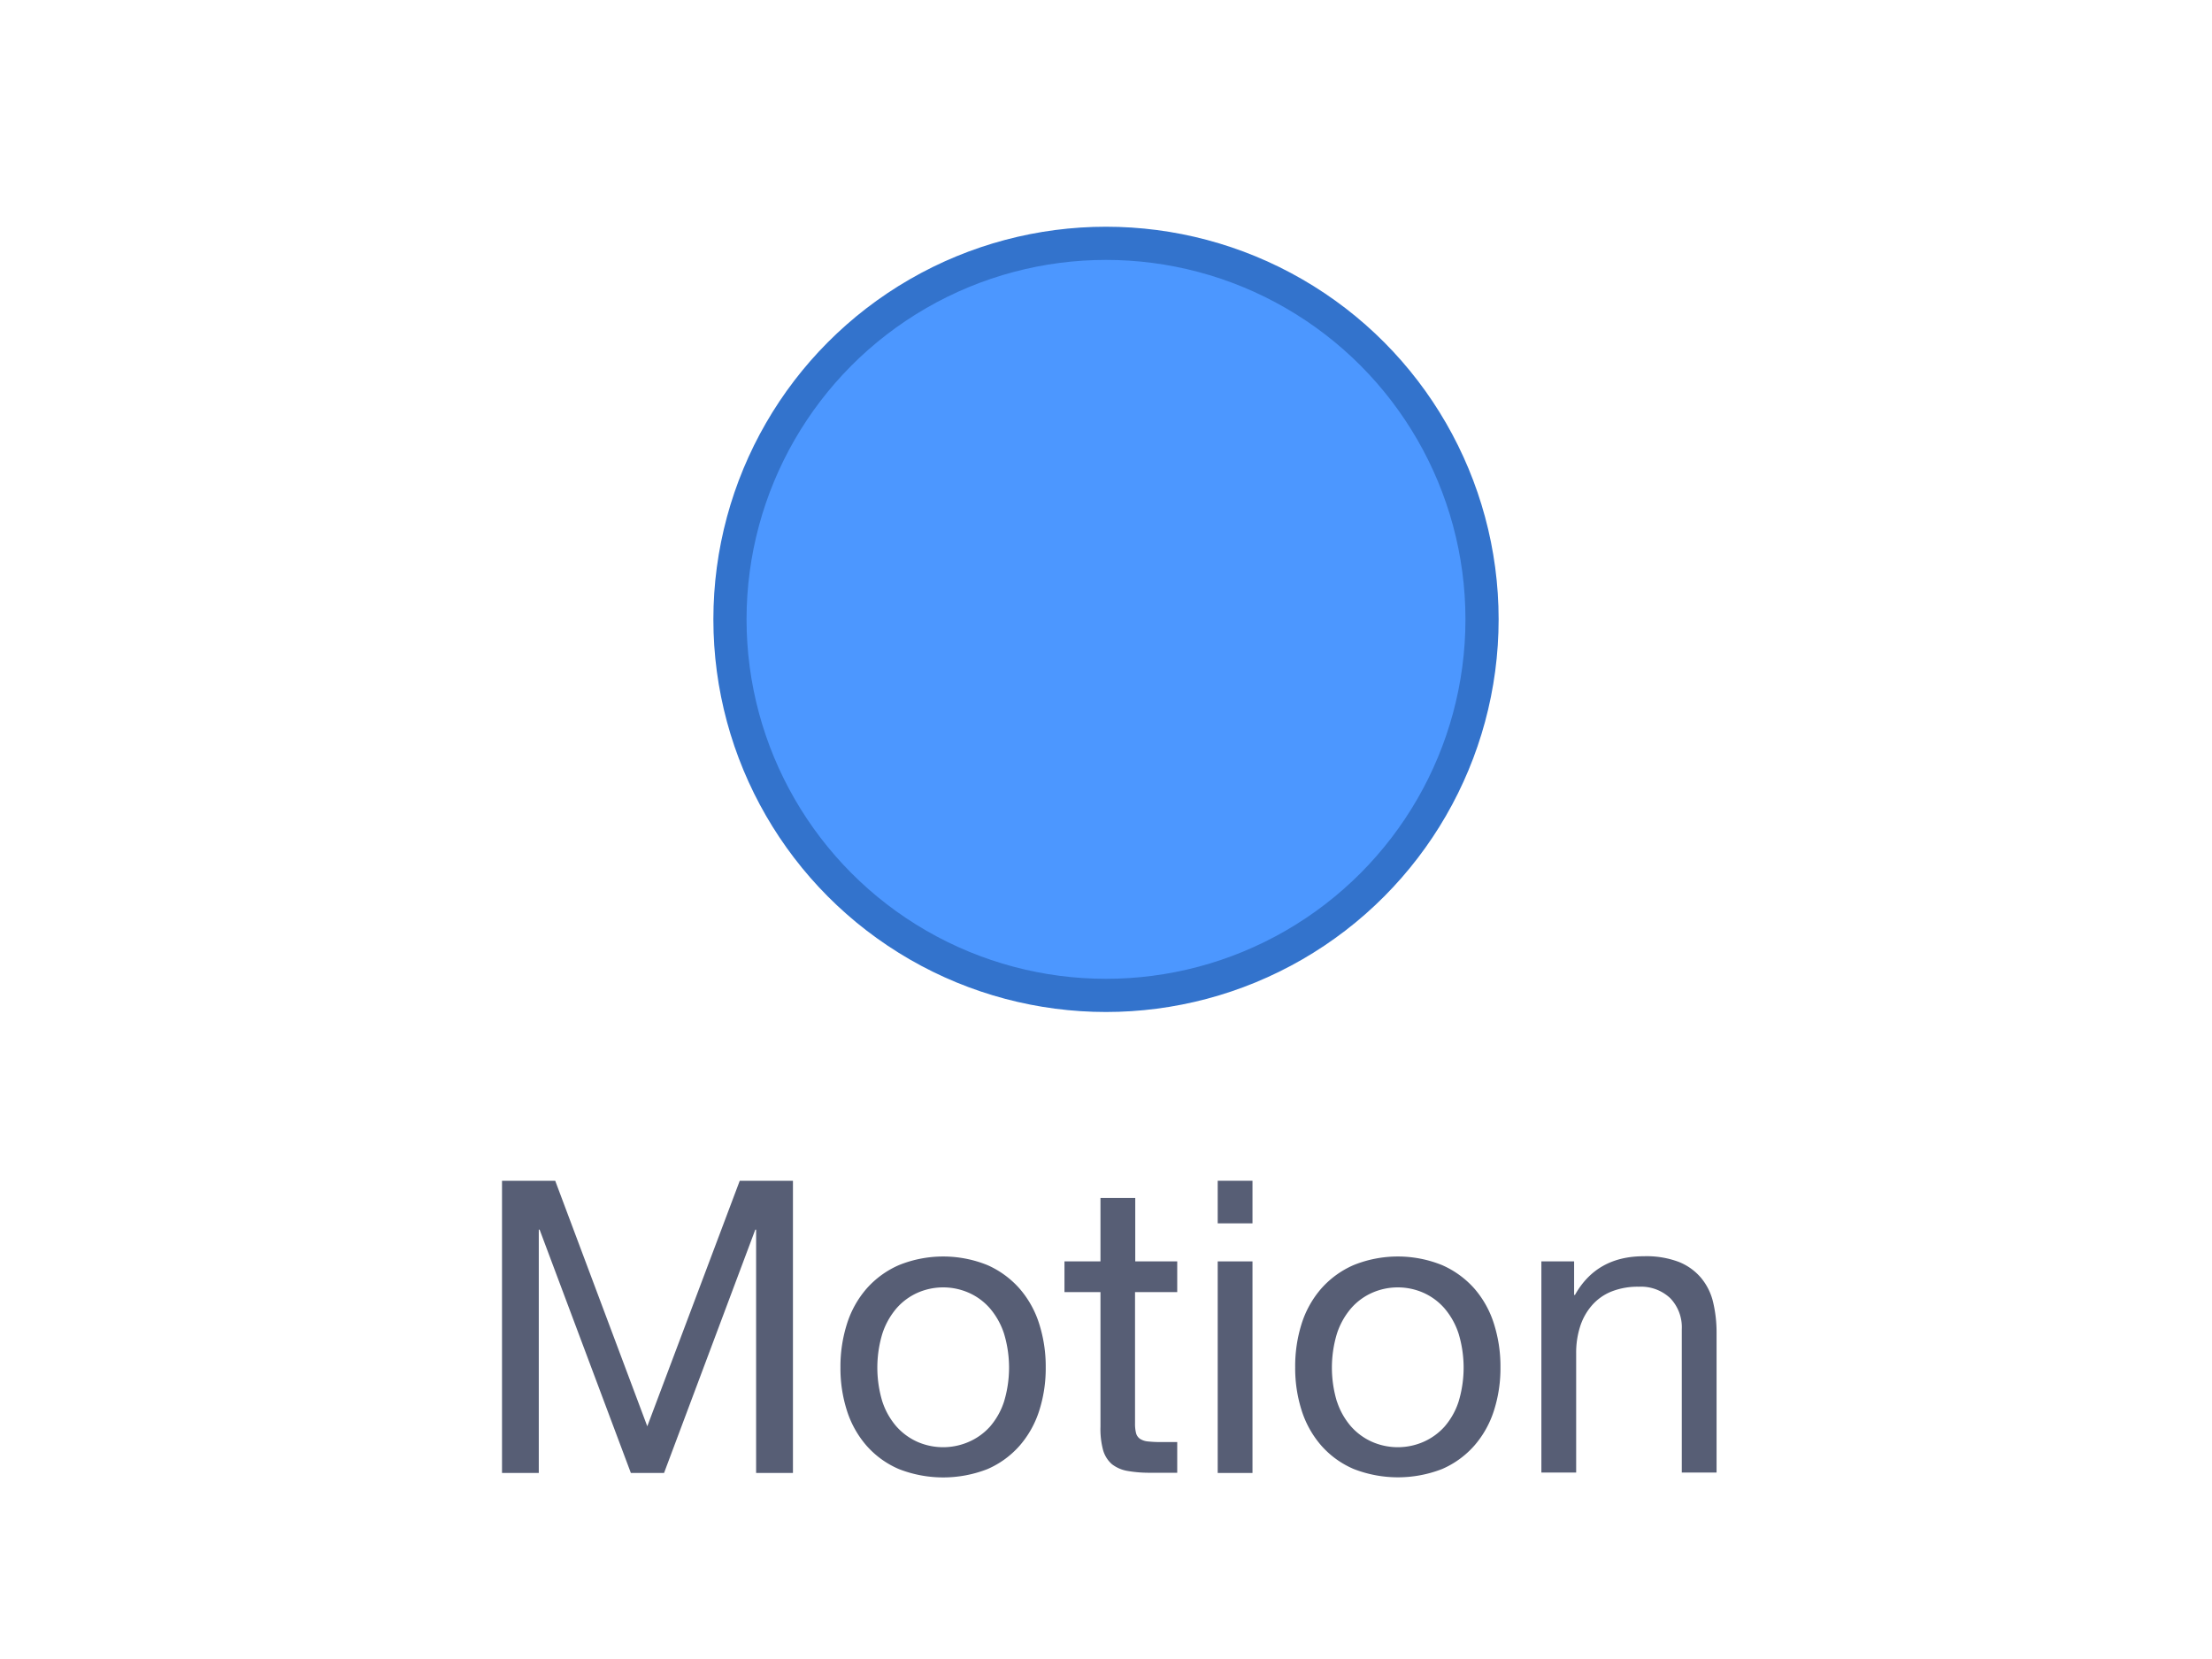
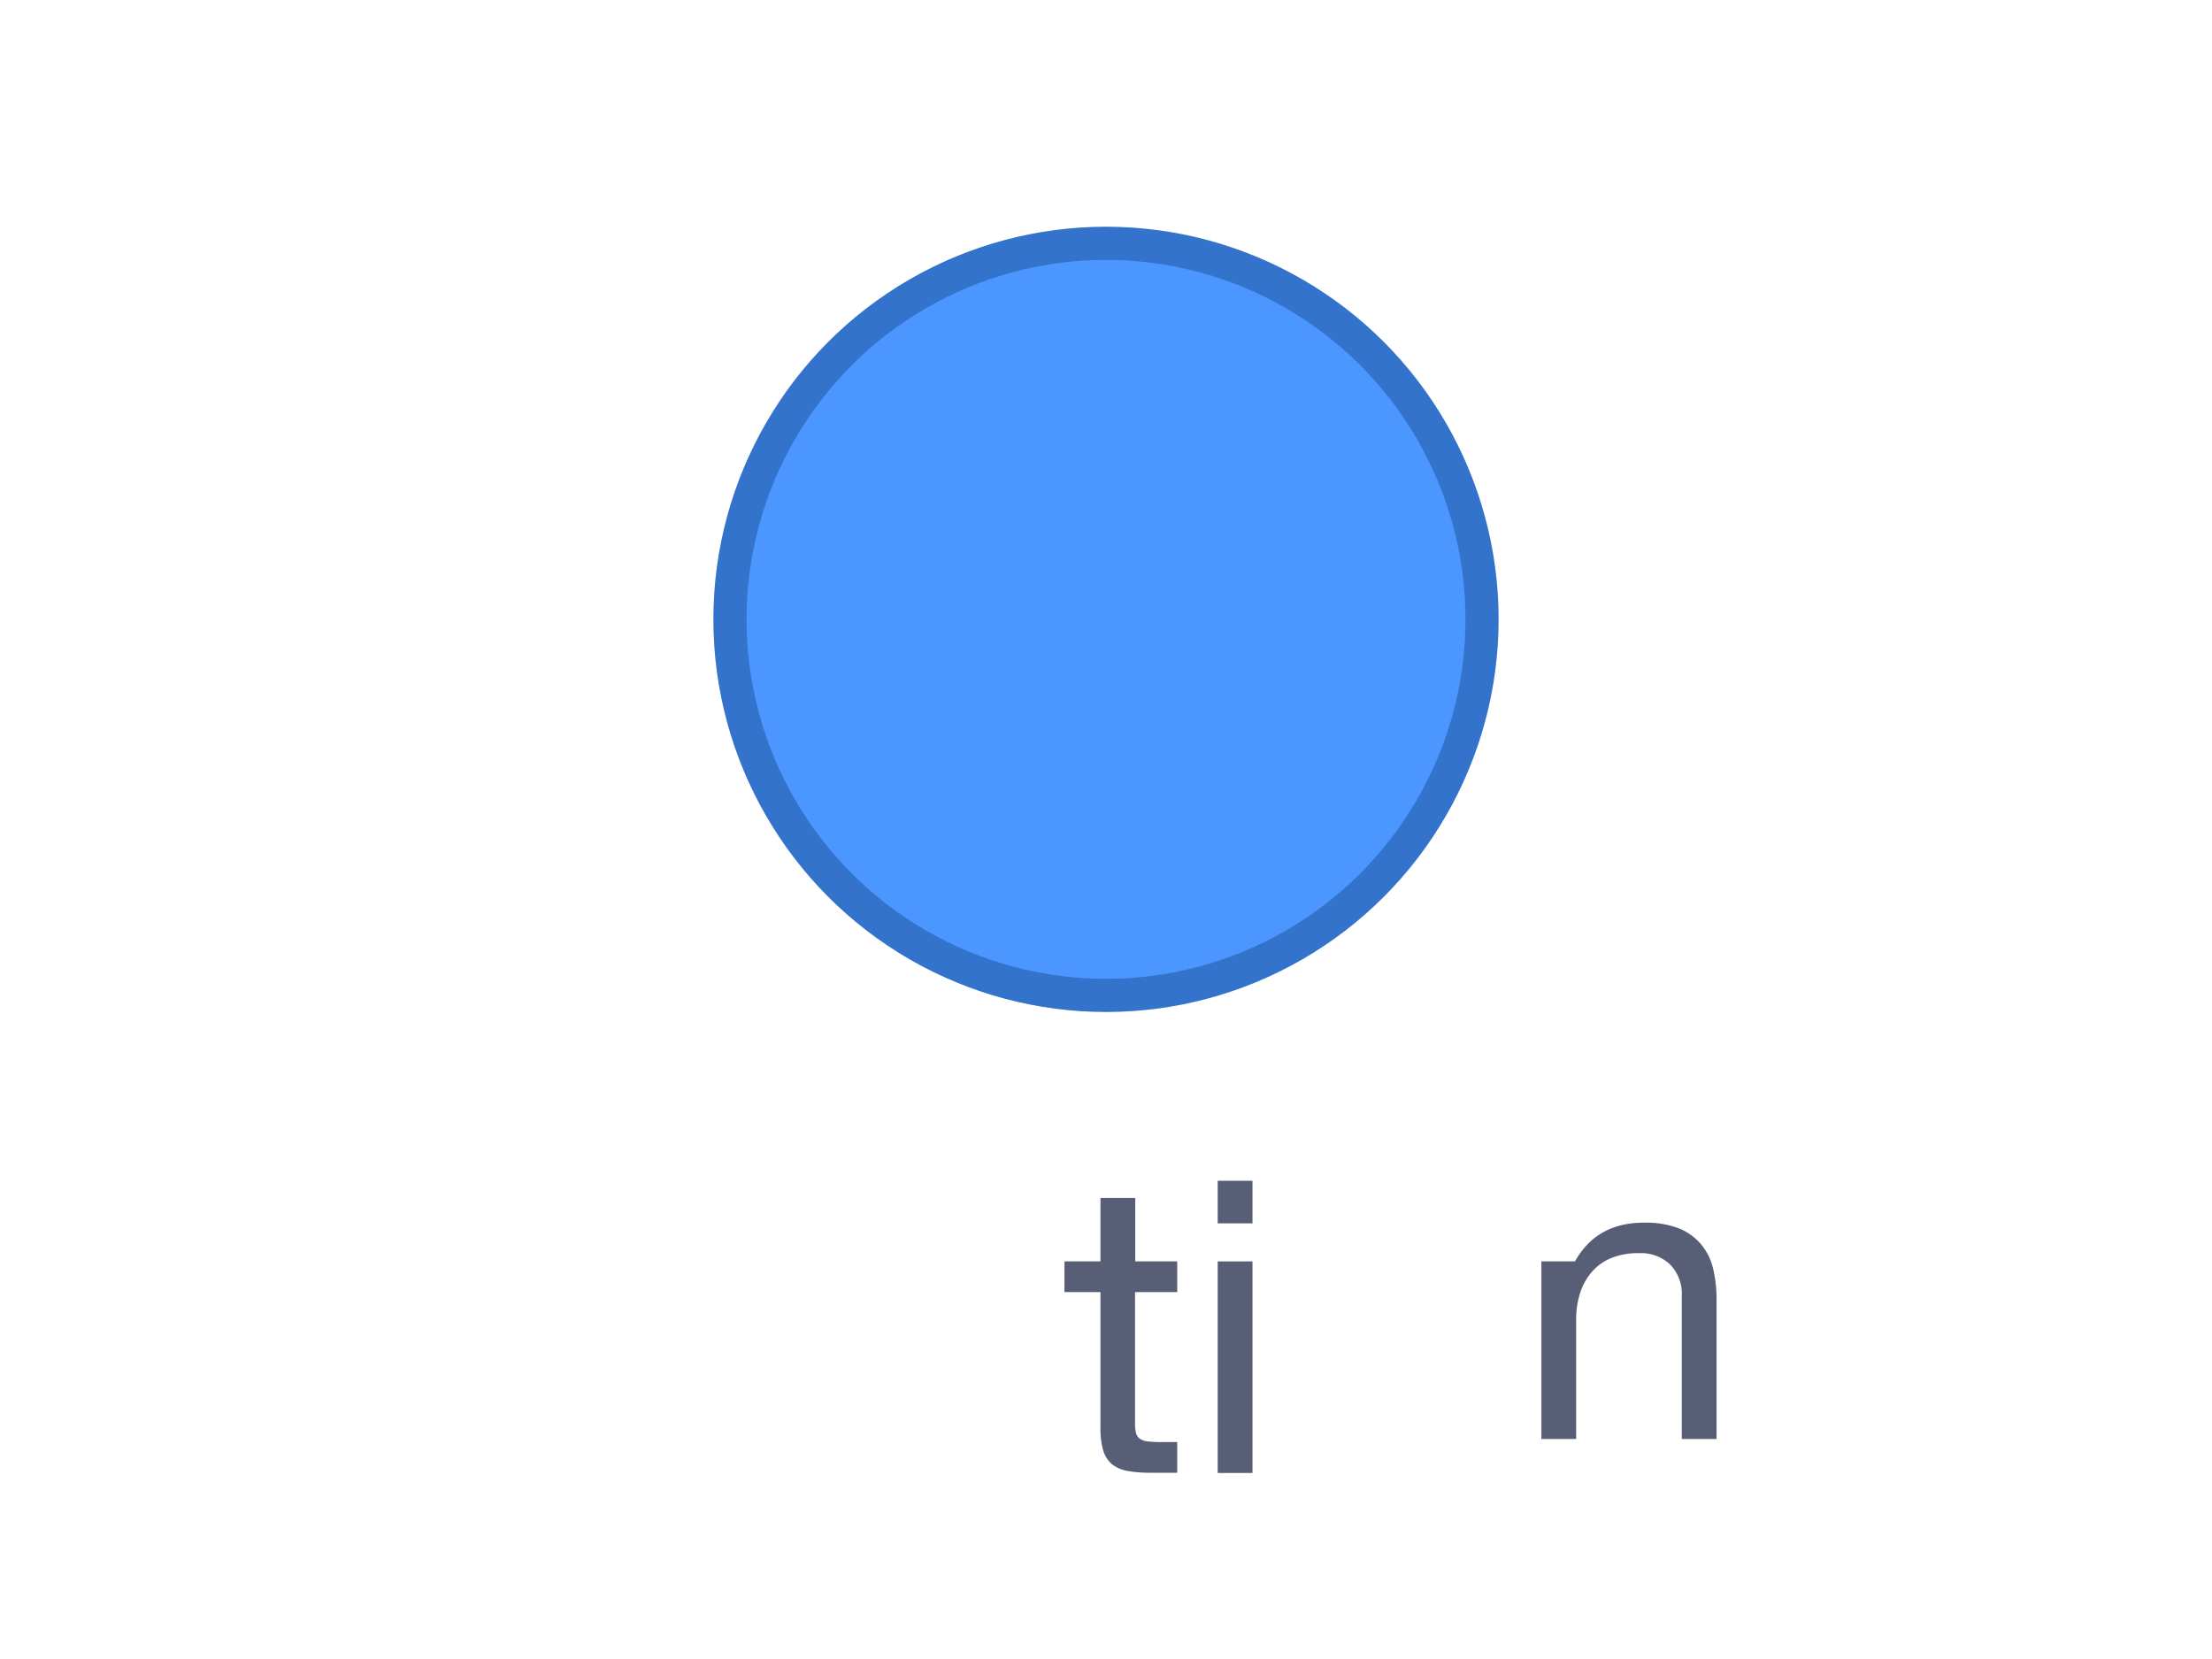
<svg xmlns="http://www.w3.org/2000/svg" id="Layer_1" data-name="Layer 1" width="400" height="300" viewBox="0 0 400 300">
  <g>
-     <path d="M100.4,213.52l16.65,44.4,16.72-44.4h9.62v52.84h-6.66v-44h-.15l-16.5,44h-6l-16.5-44h-.15v44H90.78V213.52Z" fill="#575e75" />
-     <path d="M153.16,239.39a17.88,17.88,0,0,1,3.55-6.37,16.67,16.67,0,0,1,5.85-4.25,21.34,21.34,0,0,1,16,0,16.79,16.79,0,0,1,5.81,4.25,17.88,17.88,0,0,1,3.55,6.37,25.45,25.45,0,0,1,1.18,7.88,25.06,25.06,0,0,1-1.18,7.84,17.87,17.87,0,0,1-3.55,6.33,16.47,16.47,0,0,1-5.81,4.22,22,22,0,0,1-16,0,16.35,16.35,0,0,1-5.85-4.22,17.87,17.87,0,0,1-3.55-6.33,25.06,25.06,0,0,1-1.18-7.84A25.45,25.45,0,0,1,153.16,239.39Zm6.4,14.06a13.06,13.06,0,0,0,2.55,4.51,11.15,11.15,0,0,0,3.81,2.78,11.62,11.62,0,0,0,9.25,0A11.09,11.09,0,0,0,179,258a13.06,13.06,0,0,0,2.55-4.51,21.22,21.22,0,0,0,0-12.36,13.44,13.44,0,0,0-2.55-4.55,10.92,10.92,0,0,0-3.82-2.81,11.51,11.51,0,0,0-9.25,0,11,11,0,0,0-3.81,2.81,13.44,13.44,0,0,0-2.55,4.55,21.22,21.22,0,0,0,0,12.36Z" fill="#575e75" />
    <path d="M212.88,228.1v5.55h-7.63v23.76a6.91,6.91,0,0,0,.19,1.77,1.83,1.83,0,0,0,.7,1,3.17,3.17,0,0,0,1.45.48,21.75,21.75,0,0,0,2.4.11h2.89v5.55h-4.81a22.88,22.88,0,0,1-4.19-.33,6.31,6.31,0,0,1-2.81-1.22,5.32,5.32,0,0,1-1.59-2.52A14.7,14.7,0,0,1,199,258V233.65h-6.51V228.1H199V216.63h6.29V228.1Z" fill="#575e75" />
    <path d="M220.2,221.22v-7.7h6.29v7.7Zm6.29,6.88v38.26H220.2V228.1Z" fill="#575e75" />
-     <path d="M235.37,239.39a17.88,17.88,0,0,1,3.55-6.37,16.67,16.67,0,0,1,5.85-4.25,21.34,21.34,0,0,1,16,0A16.79,16.79,0,0,1,266.6,233a17.88,17.88,0,0,1,3.55,6.37,25.45,25.45,0,0,1,1.18,7.88,25.06,25.06,0,0,1-1.18,7.84,17.87,17.87,0,0,1-3.55,6.33,16.47,16.47,0,0,1-5.81,4.22,22,22,0,0,1-16,0,16.35,16.35,0,0,1-5.85-4.22,17.87,17.87,0,0,1-3.55-6.33,25.06,25.06,0,0,1-1.18-7.84A25.45,25.45,0,0,1,235.37,239.39Zm6.4,14.06a13.06,13.06,0,0,0,2.55,4.51,11.09,11.09,0,0,0,3.82,2.78,11.62,11.62,0,0,0,9.25,0A11.15,11.15,0,0,0,261.2,258a13.06,13.06,0,0,0,2.55-4.51,21.22,21.22,0,0,0,0-12.36,13.44,13.44,0,0,0-2.55-4.55,11,11,0,0,0-3.81-2.81,11.51,11.51,0,0,0-9.25,0,10.92,10.92,0,0,0-3.82,2.81,13.44,13.44,0,0,0-2.55,4.55,21.22,21.22,0,0,0,0,12.36Z" fill="#575e75" />
-     <path d="M284.65,228.1v6.07h.15q3.93-7,12.43-7a16.57,16.57,0,0,1,6.29,1,10.22,10.22,0,0,1,4.07,2.89,10.67,10.67,0,0,1,2.19,4.4,23.63,23.63,0,0,1,.63,5.66v25.16h-6.29v-25.9a7.59,7.59,0,0,0-2.08-5.62,7.7,7.7,0,0,0-5.69-2.08,12.87,12.87,0,0,0-5,.89,9.27,9.27,0,0,0-3.51,2.52,10.82,10.82,0,0,0-2.11,3.81,15.49,15.49,0,0,0-.71,4.77v21.61h-6.29V228.1Z" fill="#575e75" />
+     <path d="M284.65,228.1h.15q3.93-7,12.43-7a16.57,16.57,0,0,1,6.29,1,10.22,10.22,0,0,1,4.07,2.89,10.67,10.67,0,0,1,2.19,4.4,23.63,23.63,0,0,1,.63,5.66v25.16h-6.29v-25.9a7.59,7.59,0,0,0-2.08-5.62,7.7,7.7,0,0,0-5.69-2.08,12.87,12.87,0,0,0-5,.89,9.27,9.27,0,0,0-3.51,2.52,10.82,10.82,0,0,0-2.11,3.81,15.49,15.49,0,0,0-.71,4.77v21.61h-6.29V228.1Z" fill="#575e75" />
  </g>
  <circle cx="200" cy="112" r="68" fill="#4c97ff" stroke="#3373cc" stroke-miterlimit="10" stroke-width="6" />
</svg>